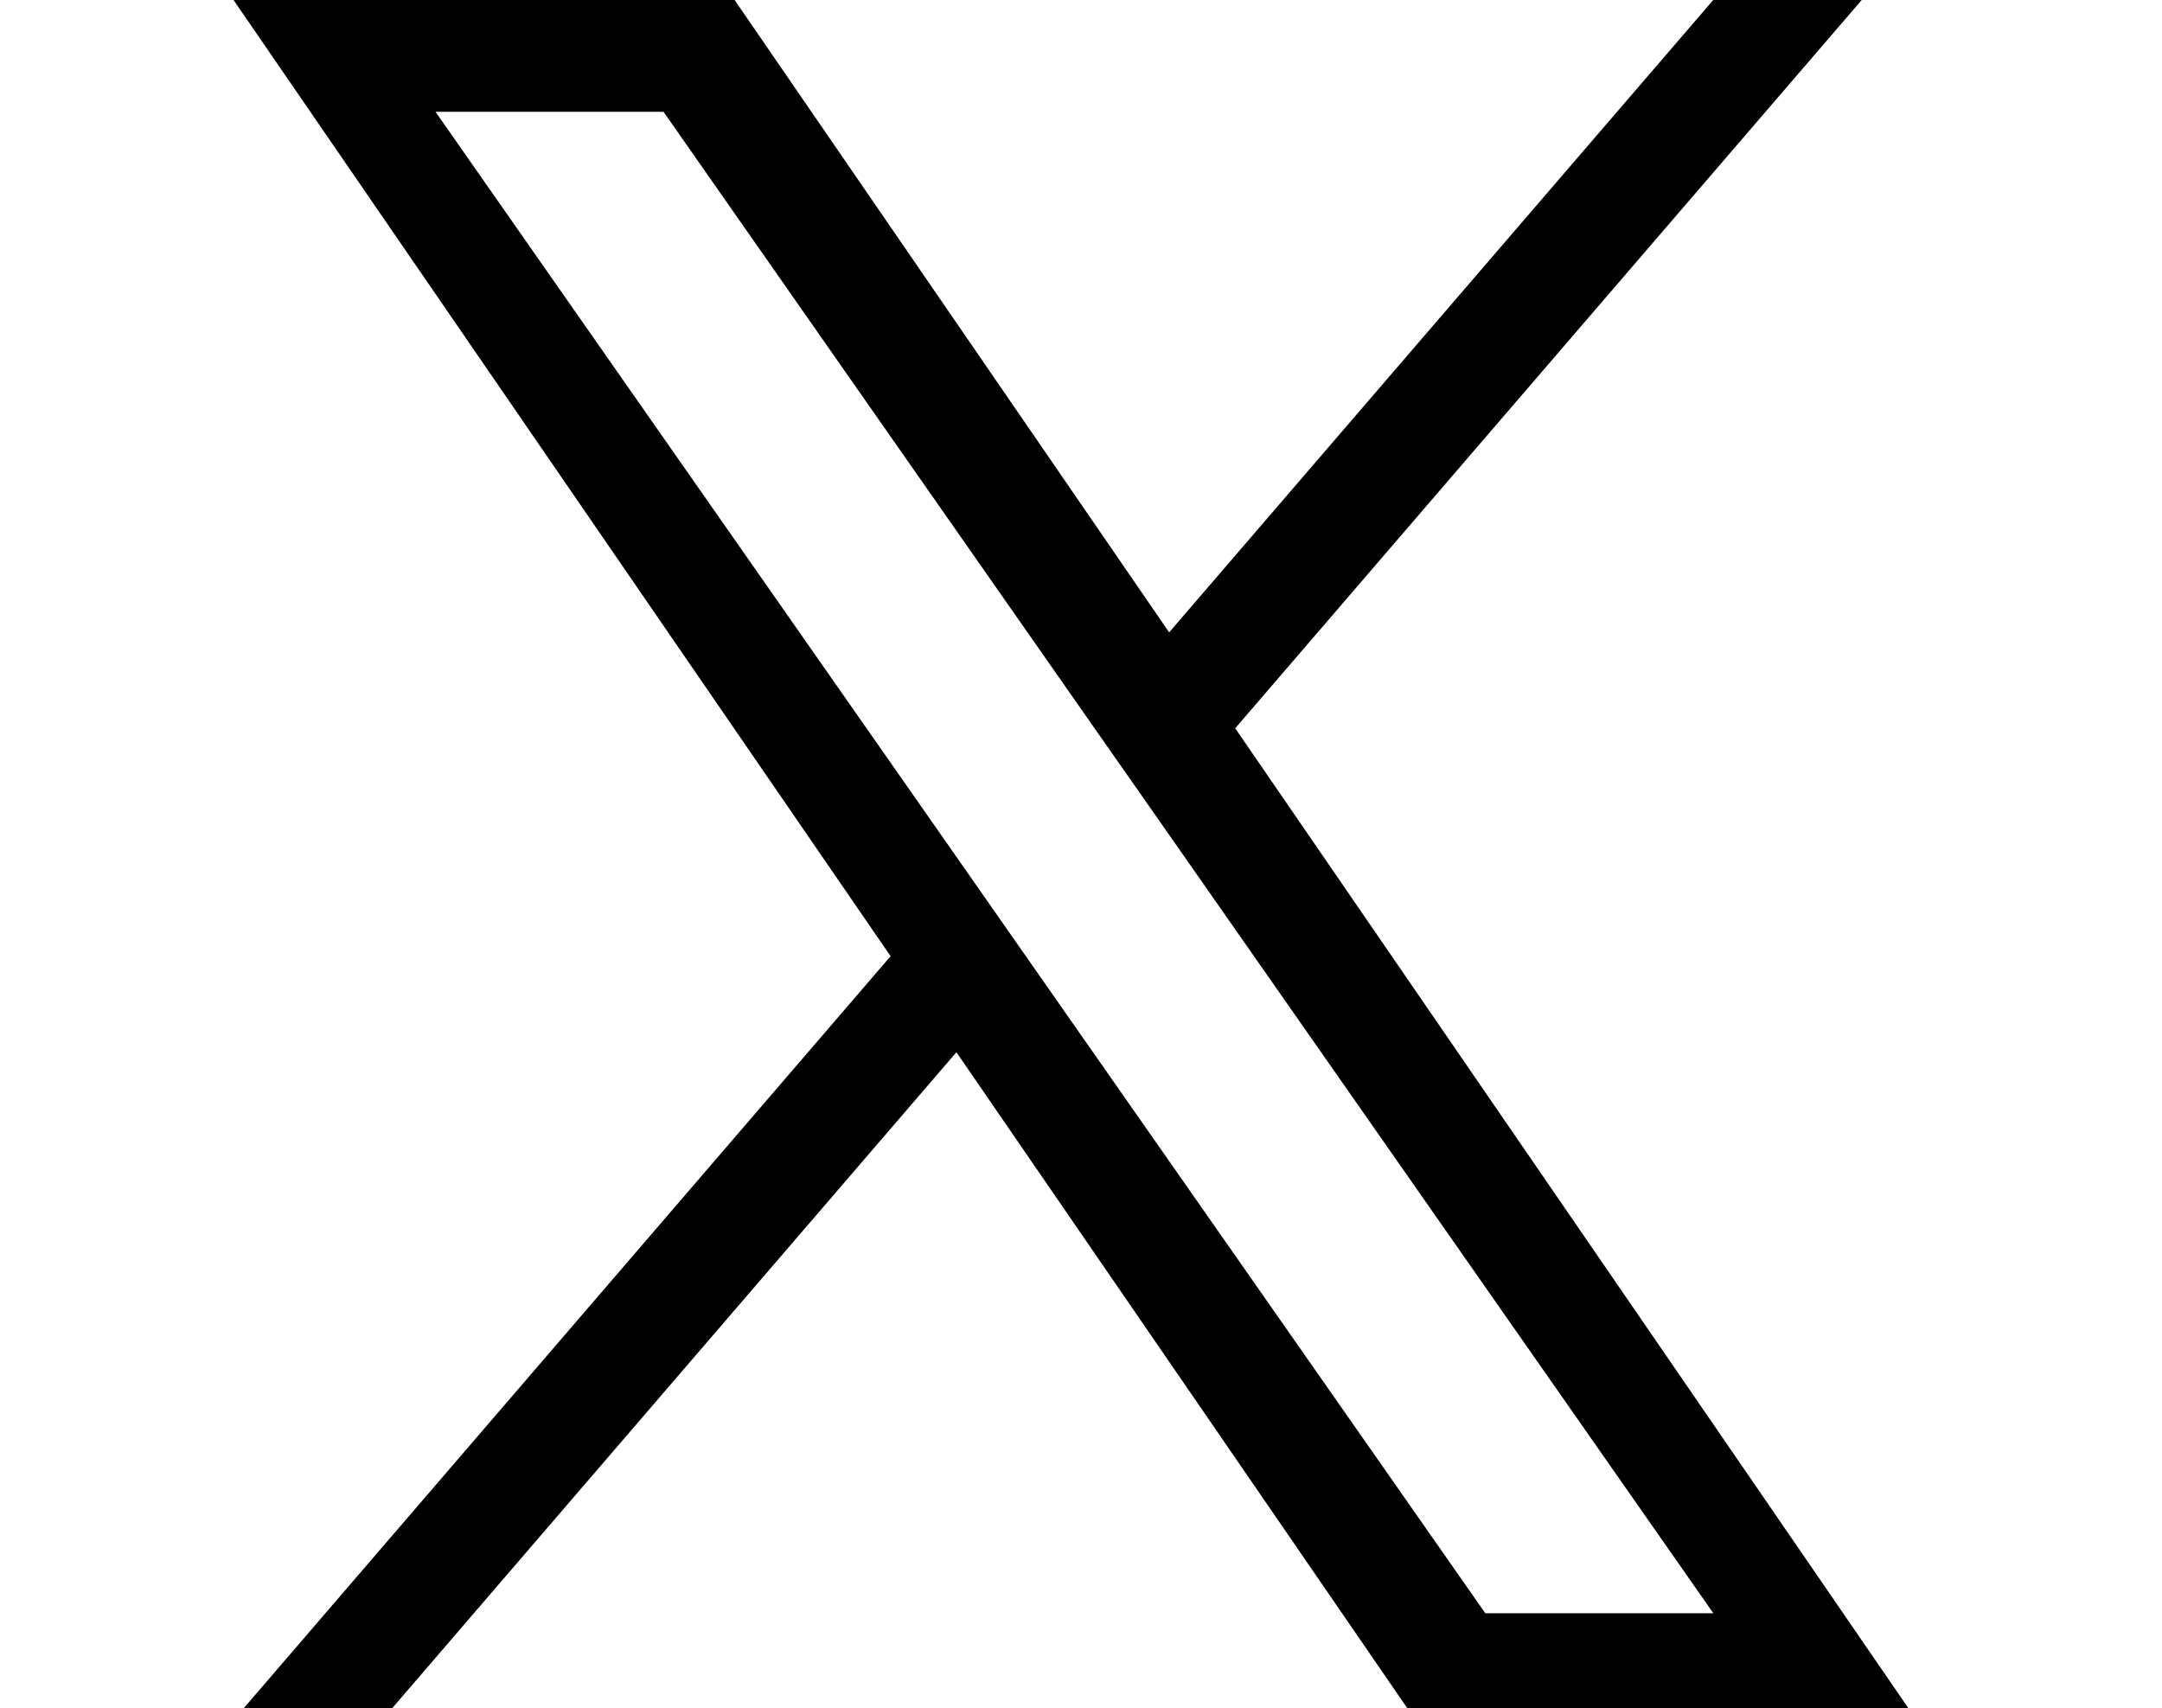
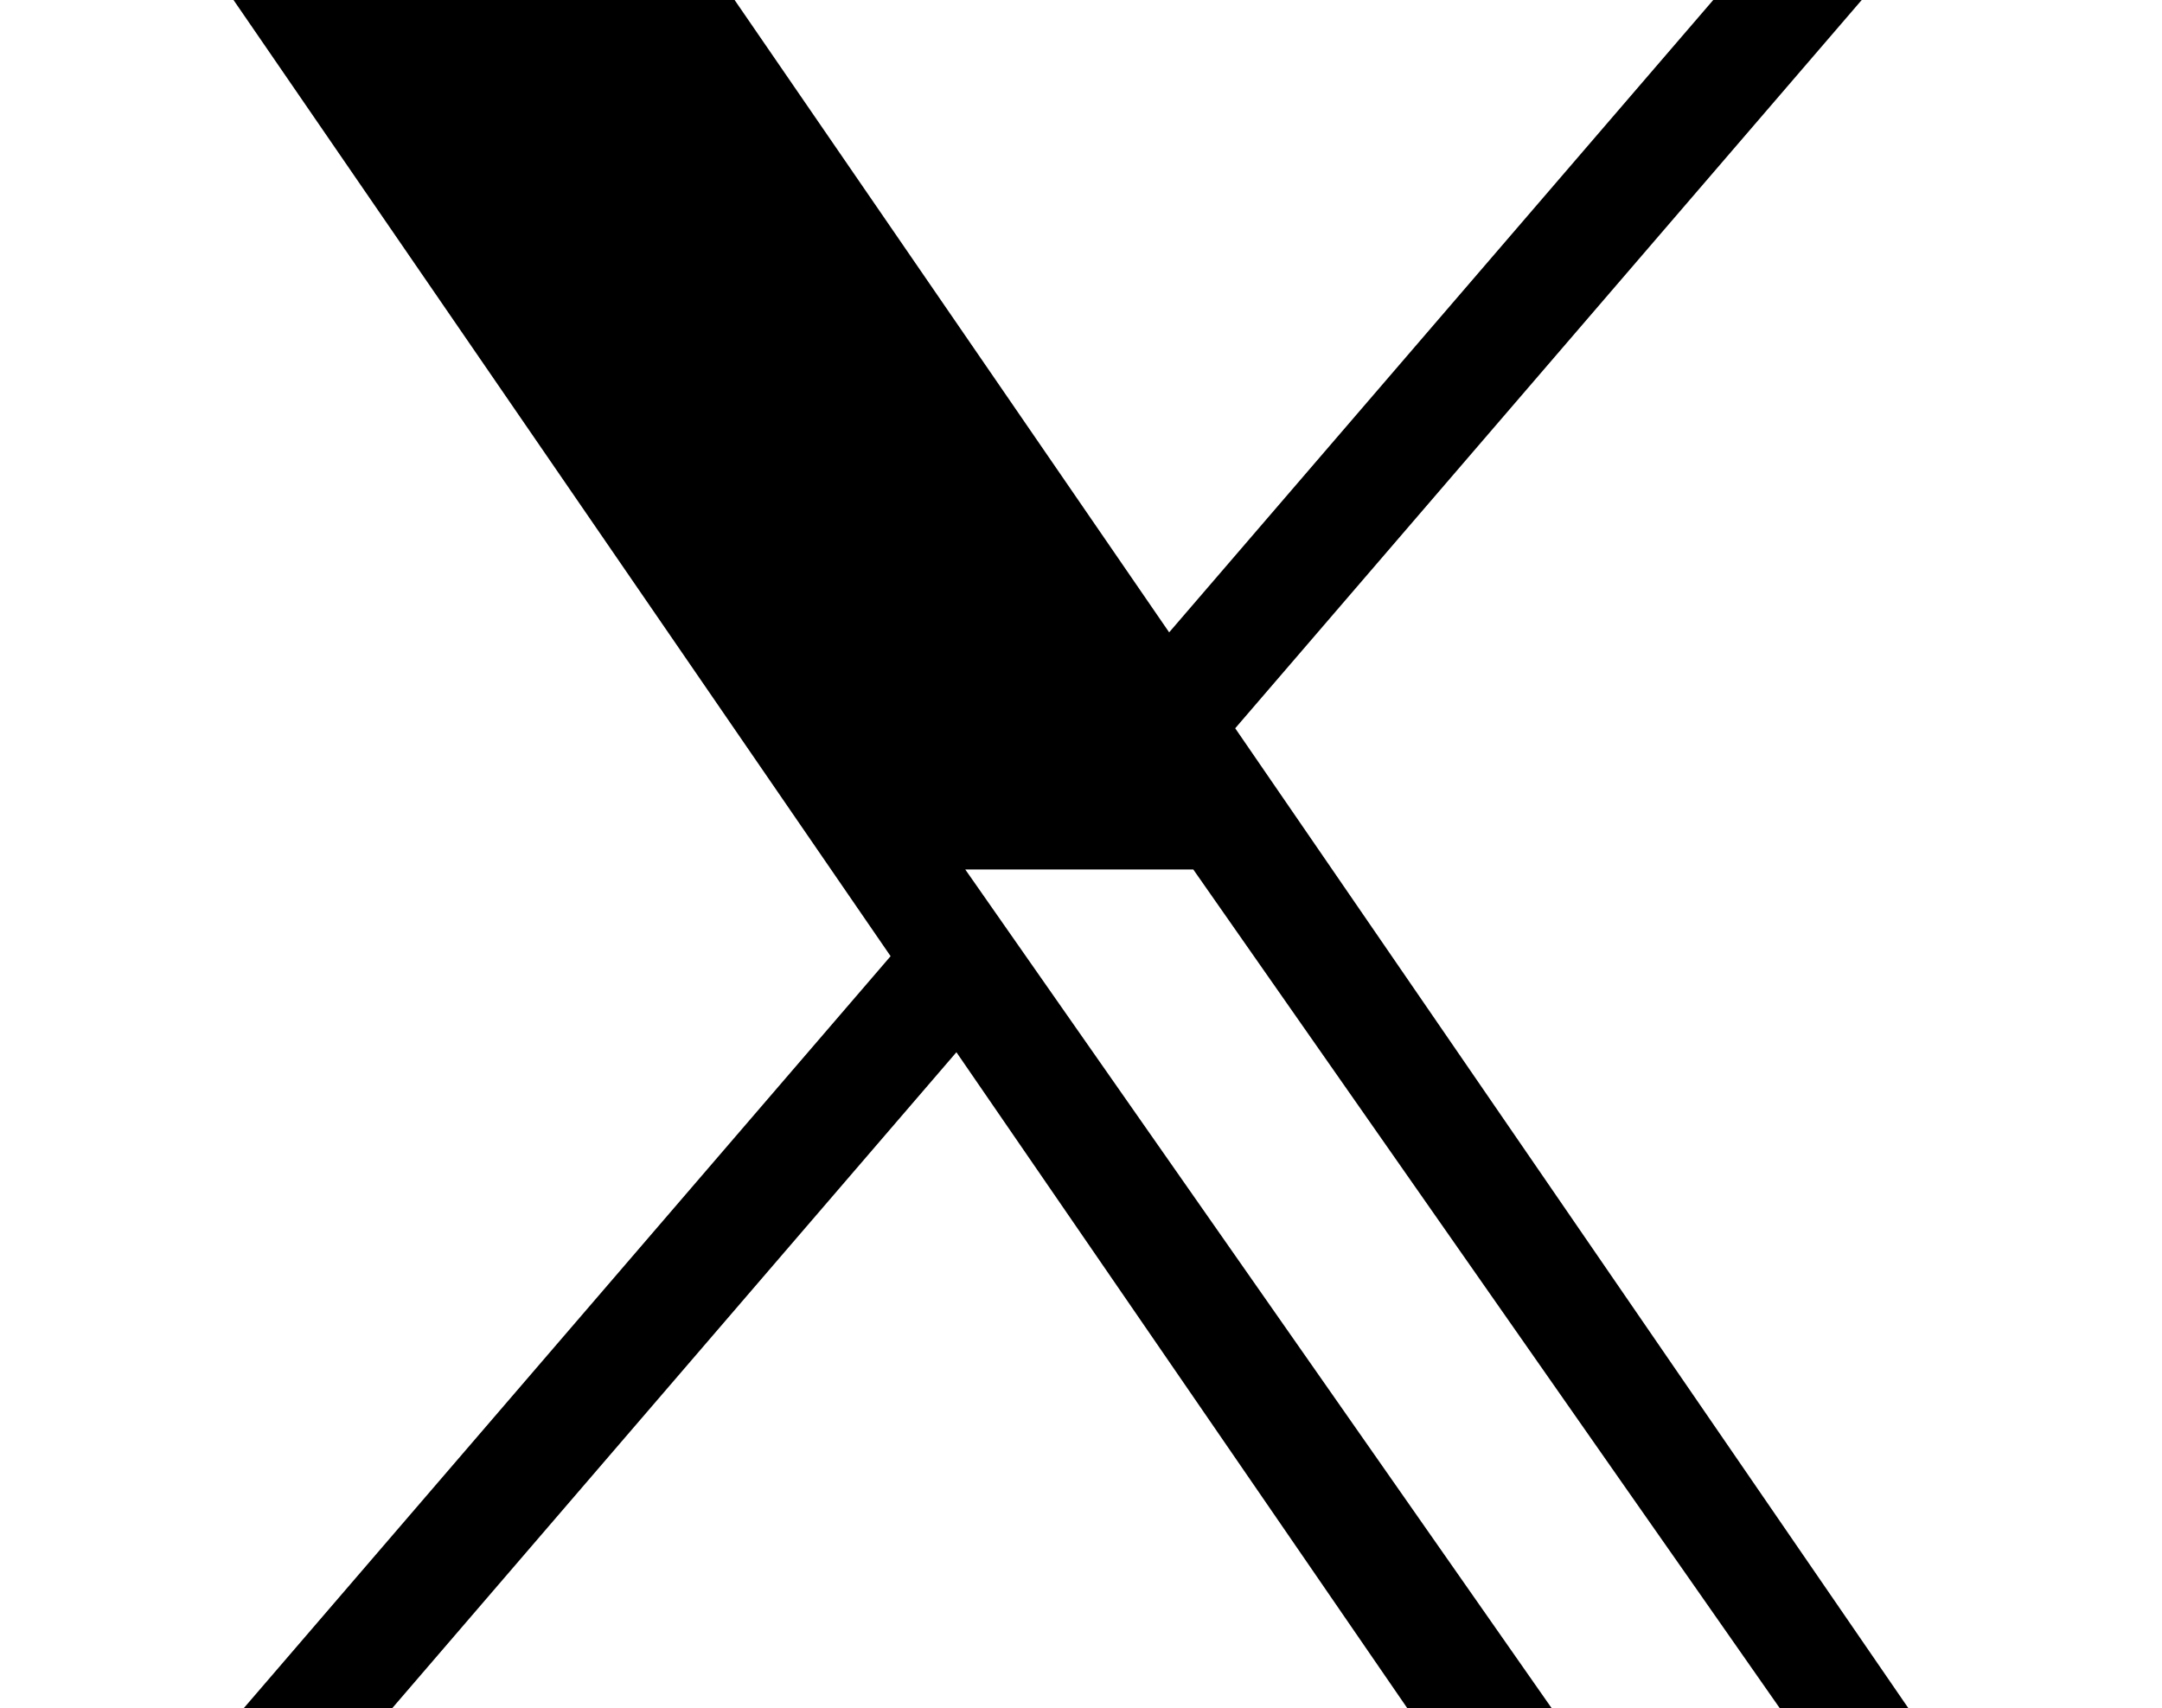
<svg xmlns="http://www.w3.org/2000/svg" version="1.1" id="レイヤー_1" x="0px" y="0px" width="18.1px" height="14.3px" viewBox="0 0 18.1 14.3" enable-background="new 0 0 18.1 14.3" xml:space="preserve">
-   <path d="M10.341,6.097L15.586,0h-1.243L9.788,5.294L6.15,0H1.955l5.501,8.005L1.955,14.4h1.243l4.809-5.591L11.85,14.4h4.195  L10.341,6.097L10.341,6.097z M8.638,8.076L8.081,7.279L3.646,0.936h1.909l3.579,5.119l0.558,0.797l4.652,6.654h-1.909L8.638,8.076  L8.638,8.076z" />
+   <path d="M10.341,6.097L15.586,0h-1.243L9.788,5.294L6.15,0H1.955l5.501,8.005L1.955,14.4h1.243l4.809-5.591L11.85,14.4h4.195  L10.341,6.097L10.341,6.097z M8.638,8.076L8.081,7.279h1.909l3.579,5.119l0.558,0.797l4.652,6.654h-1.909L8.638,8.076  L8.638,8.076z" />
</svg>